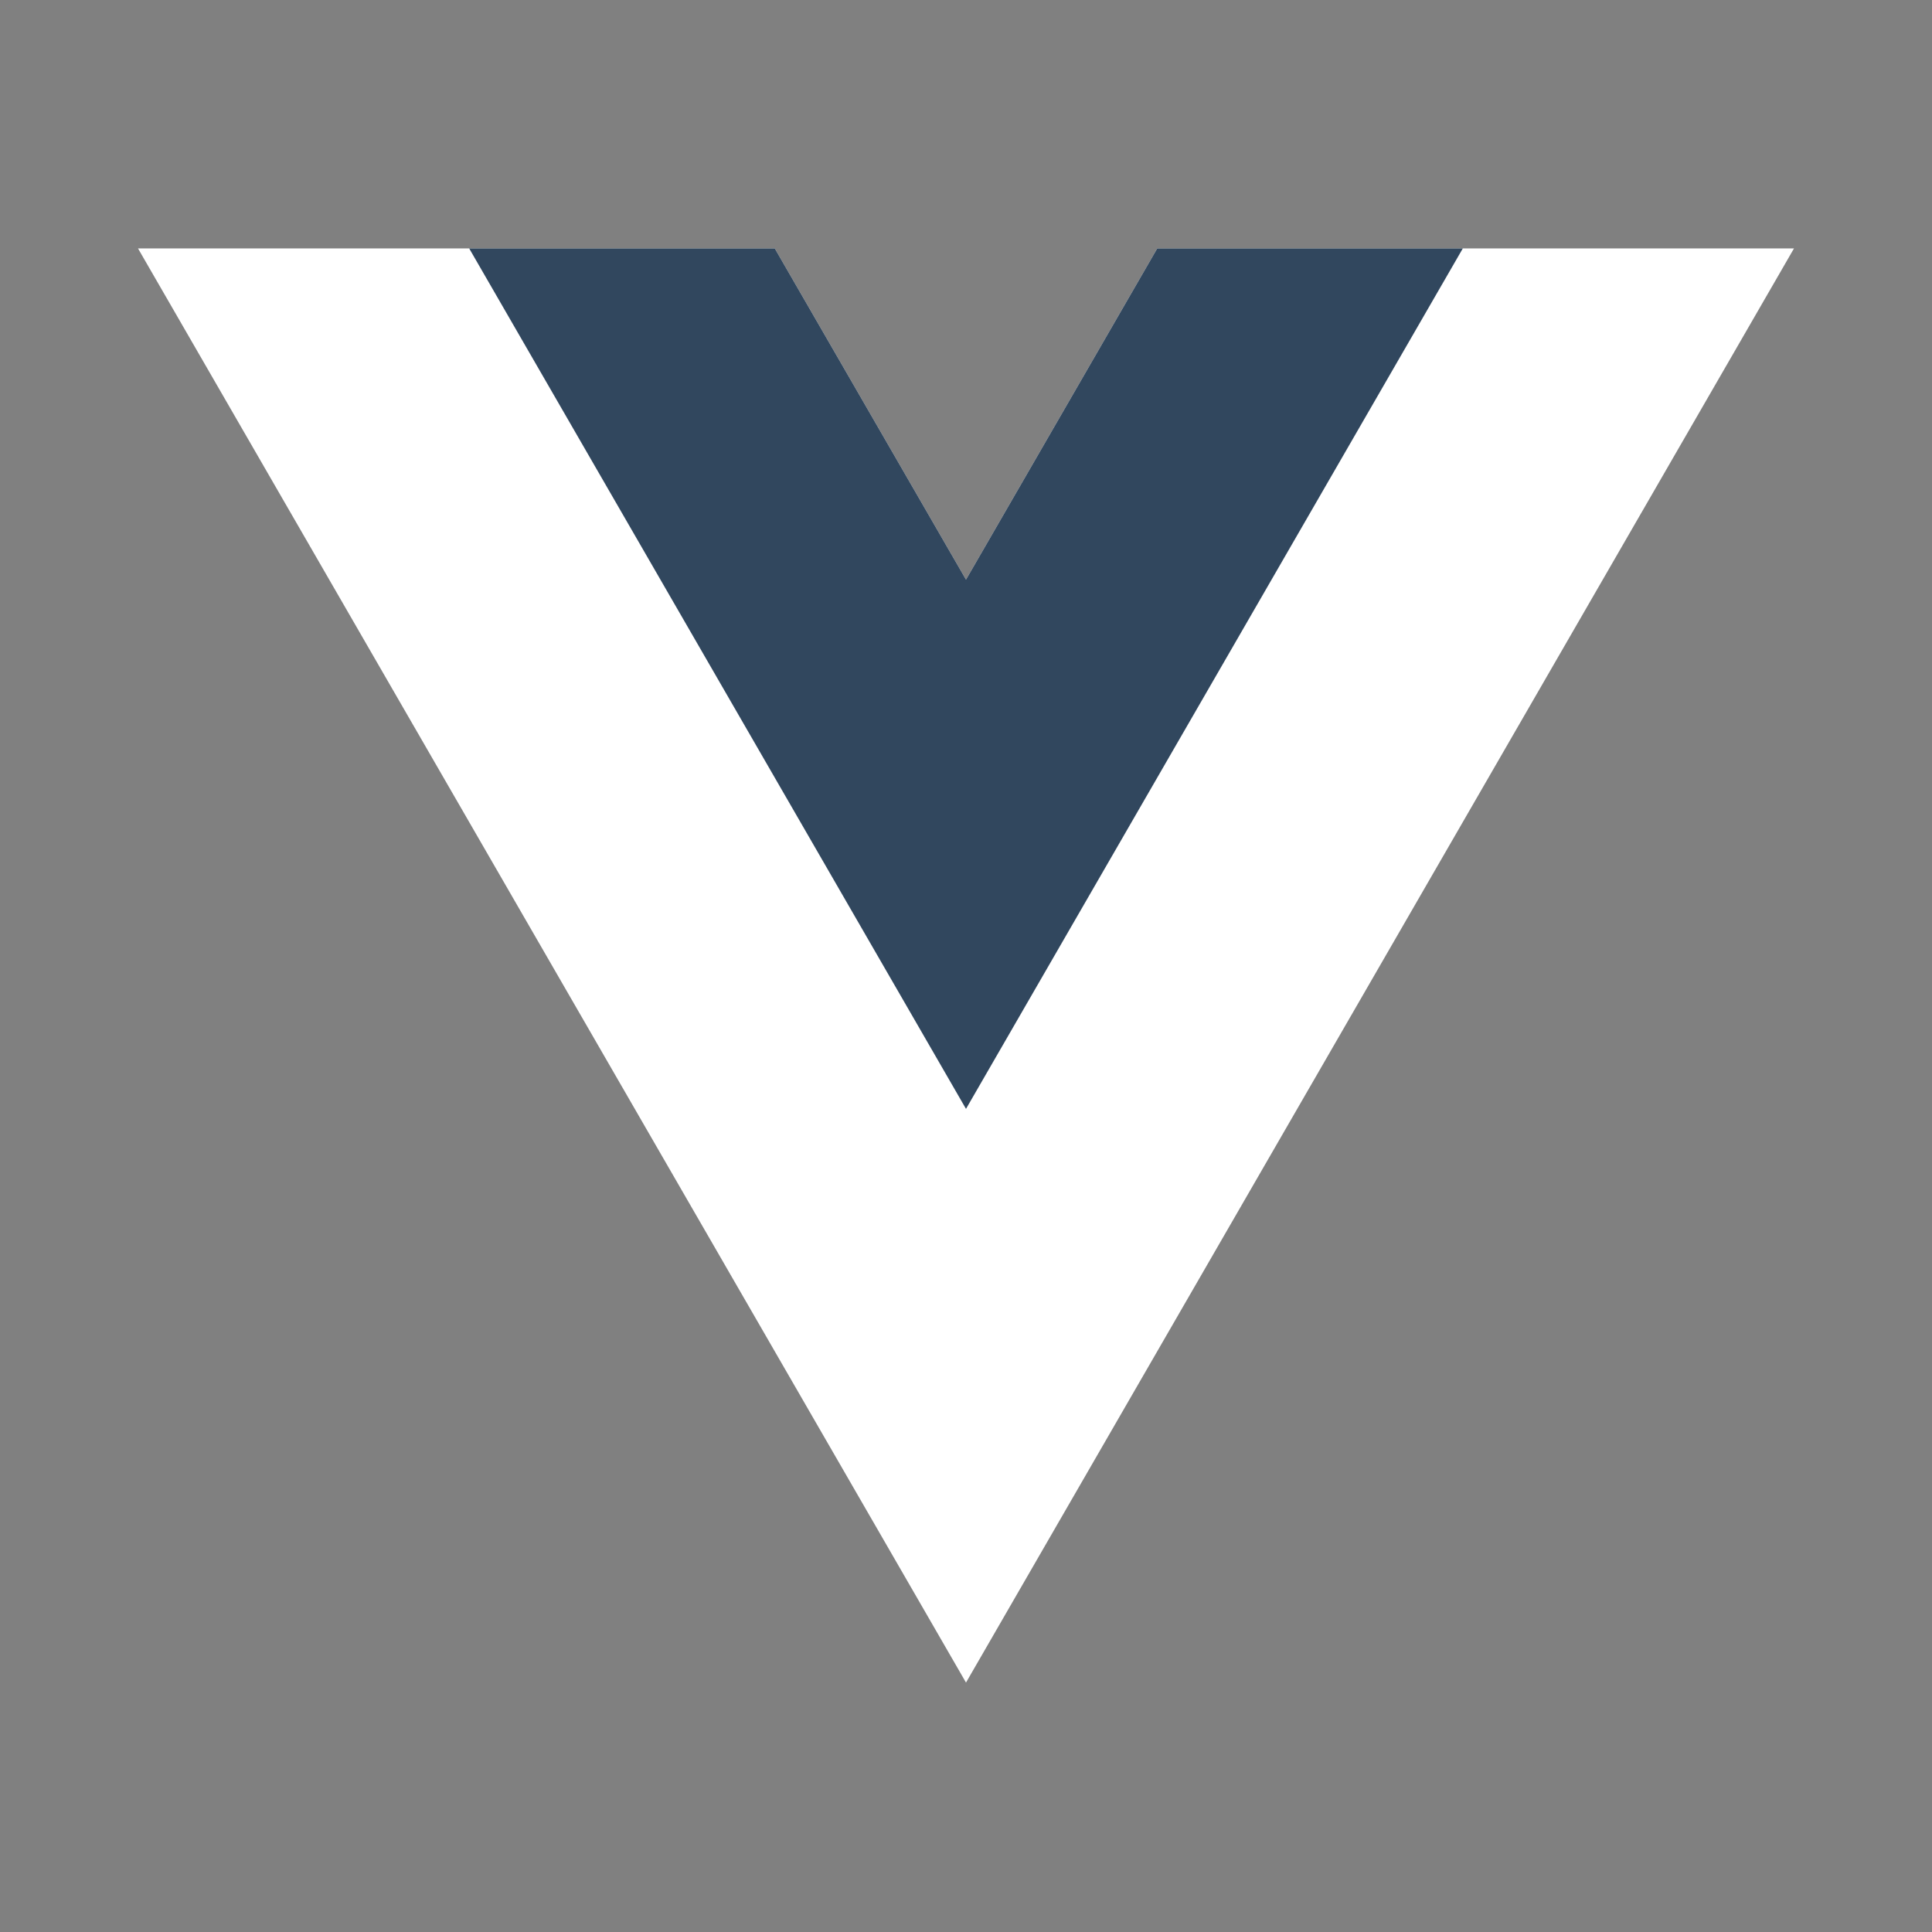
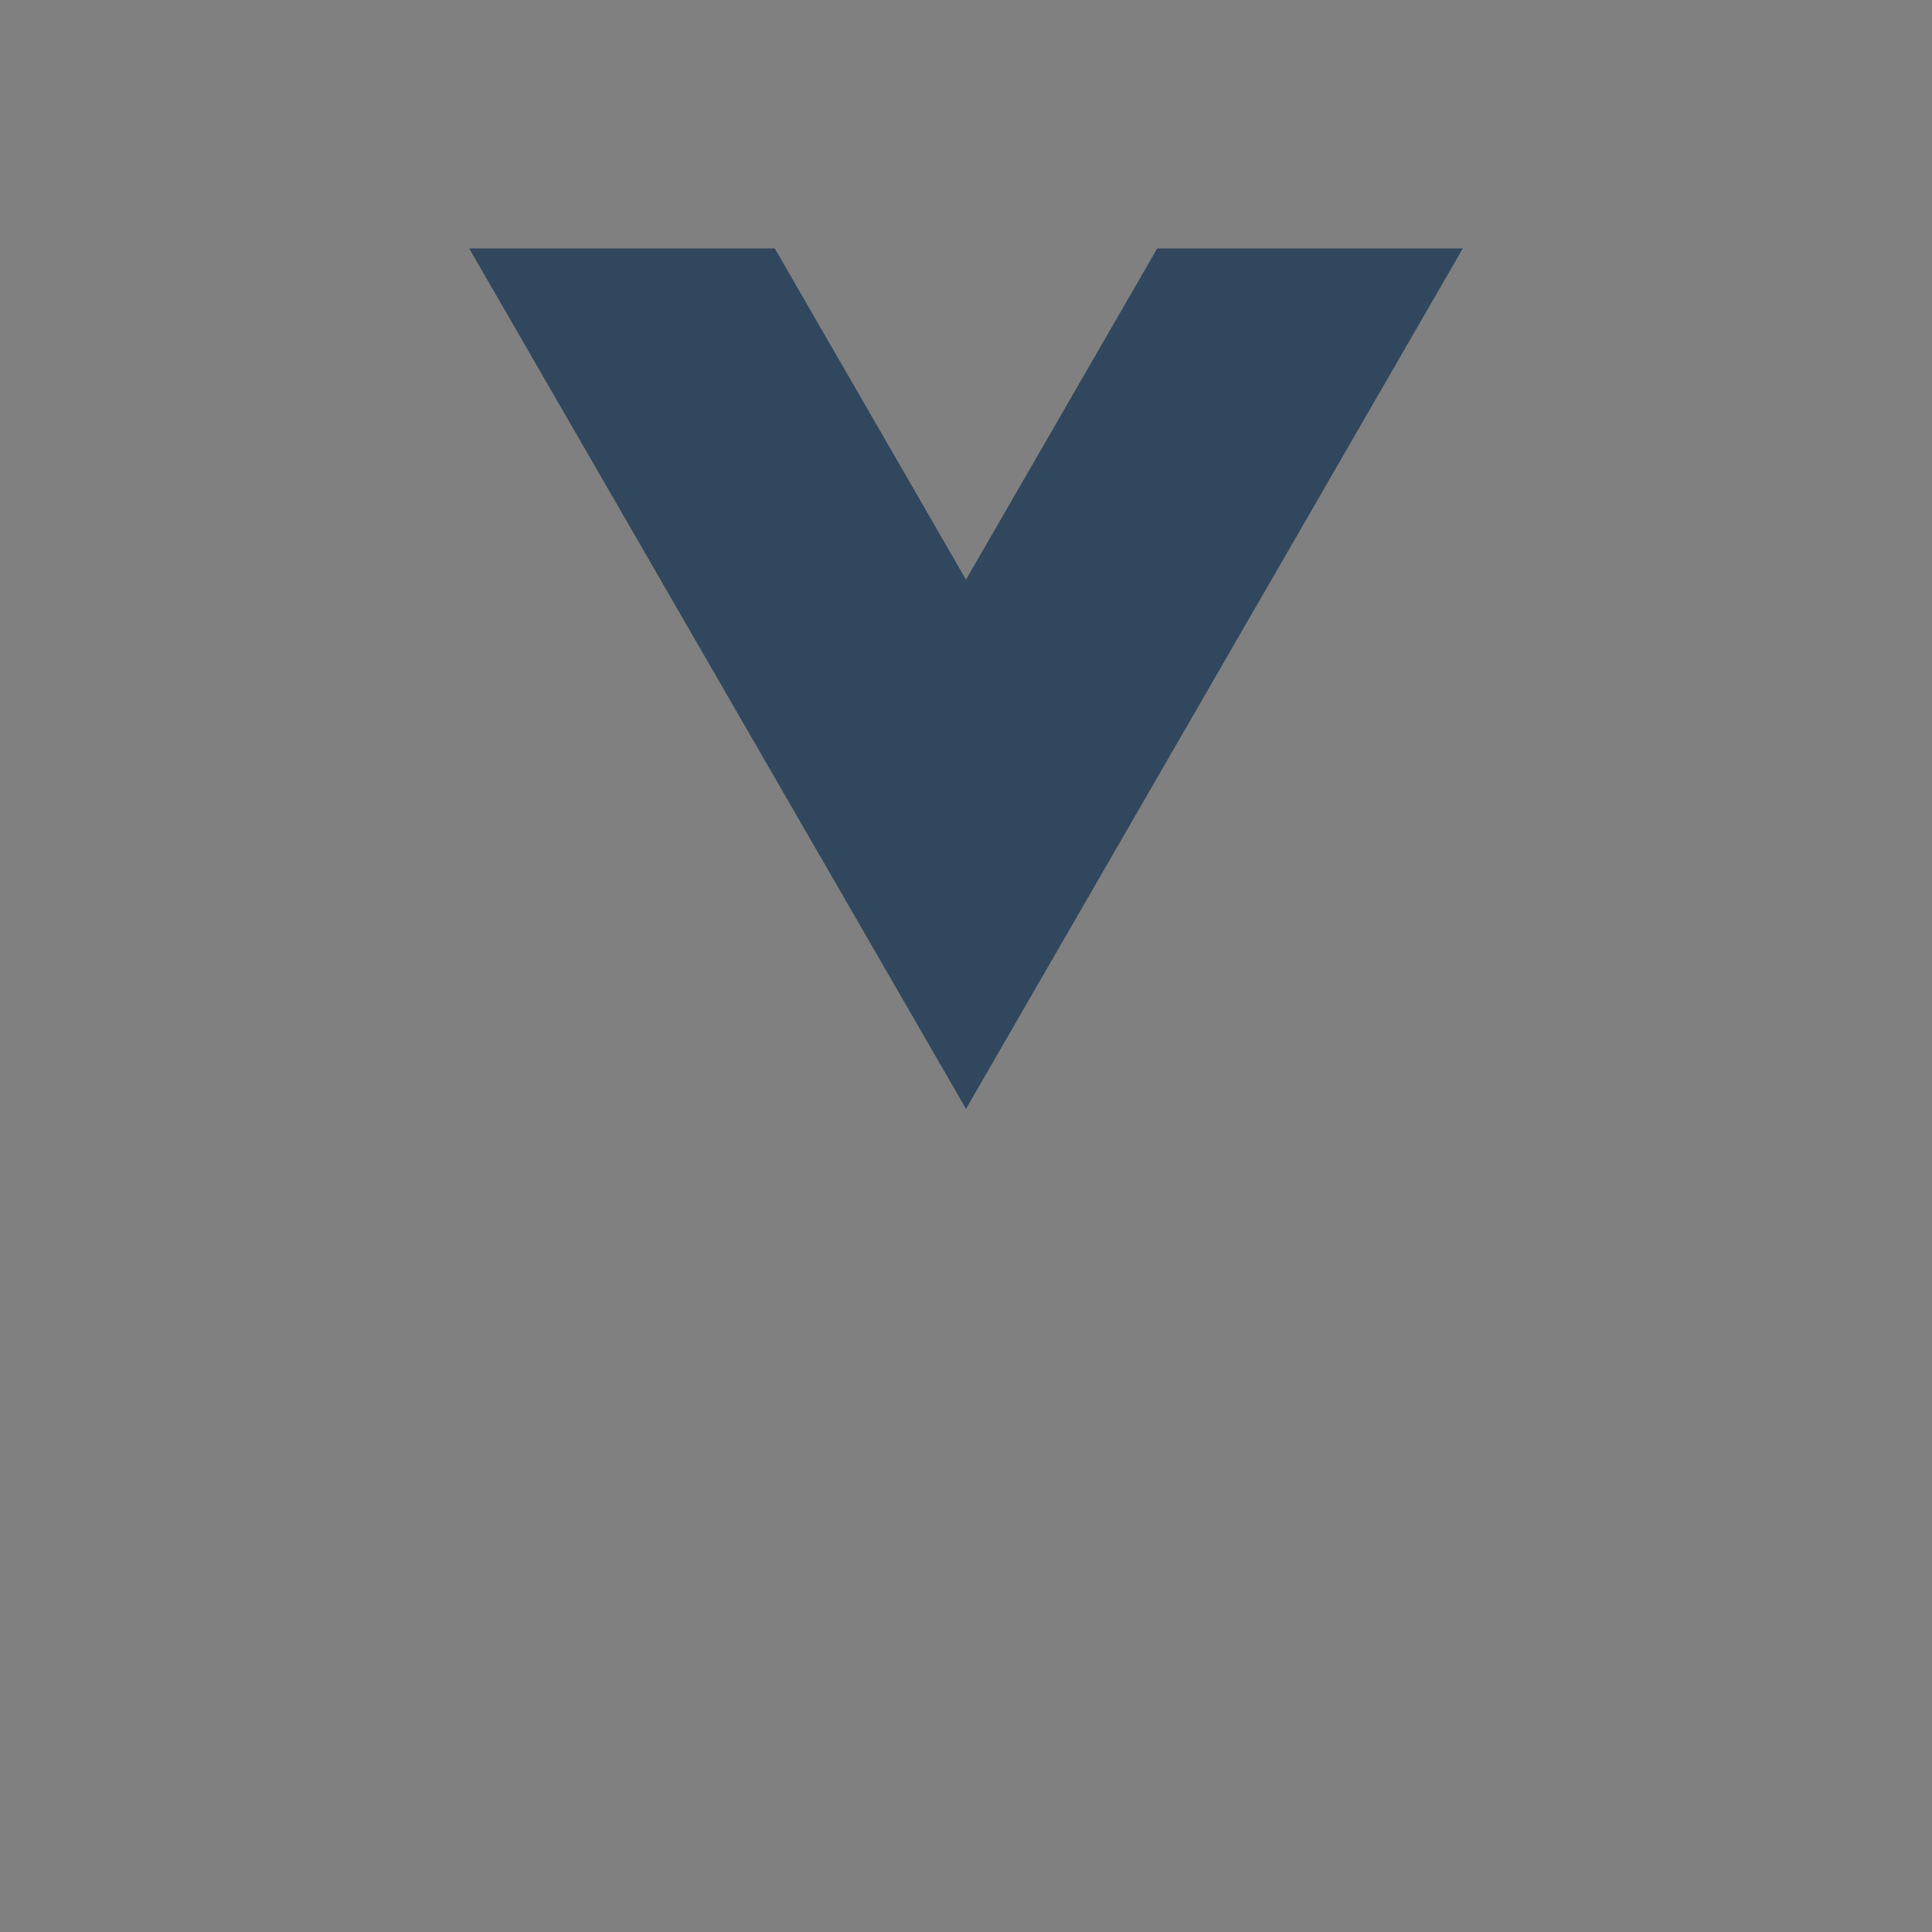
<svg xmlns="http://www.w3.org/2000/svg" width="60" height="60" viewBox="0 0 60 60" fill="none" class="hidden h-[60px] w-[60px] transition duration-500 group-hover:block">
  <rect x="0" y="0" width="60" height="60" fill="#808080" stroke="none" />
-   <path d="M35.939 7.715L30 18.001L24.061 7.715H4.286L30 52.254L55.714 7.715H35.939Z" fill="white" />
  <path d="M35.939 7.715L30 18.001L24.061 7.715H14.571L30 34.437L45.429 7.715H35.939Z" fill="#31475E" />
</svg>